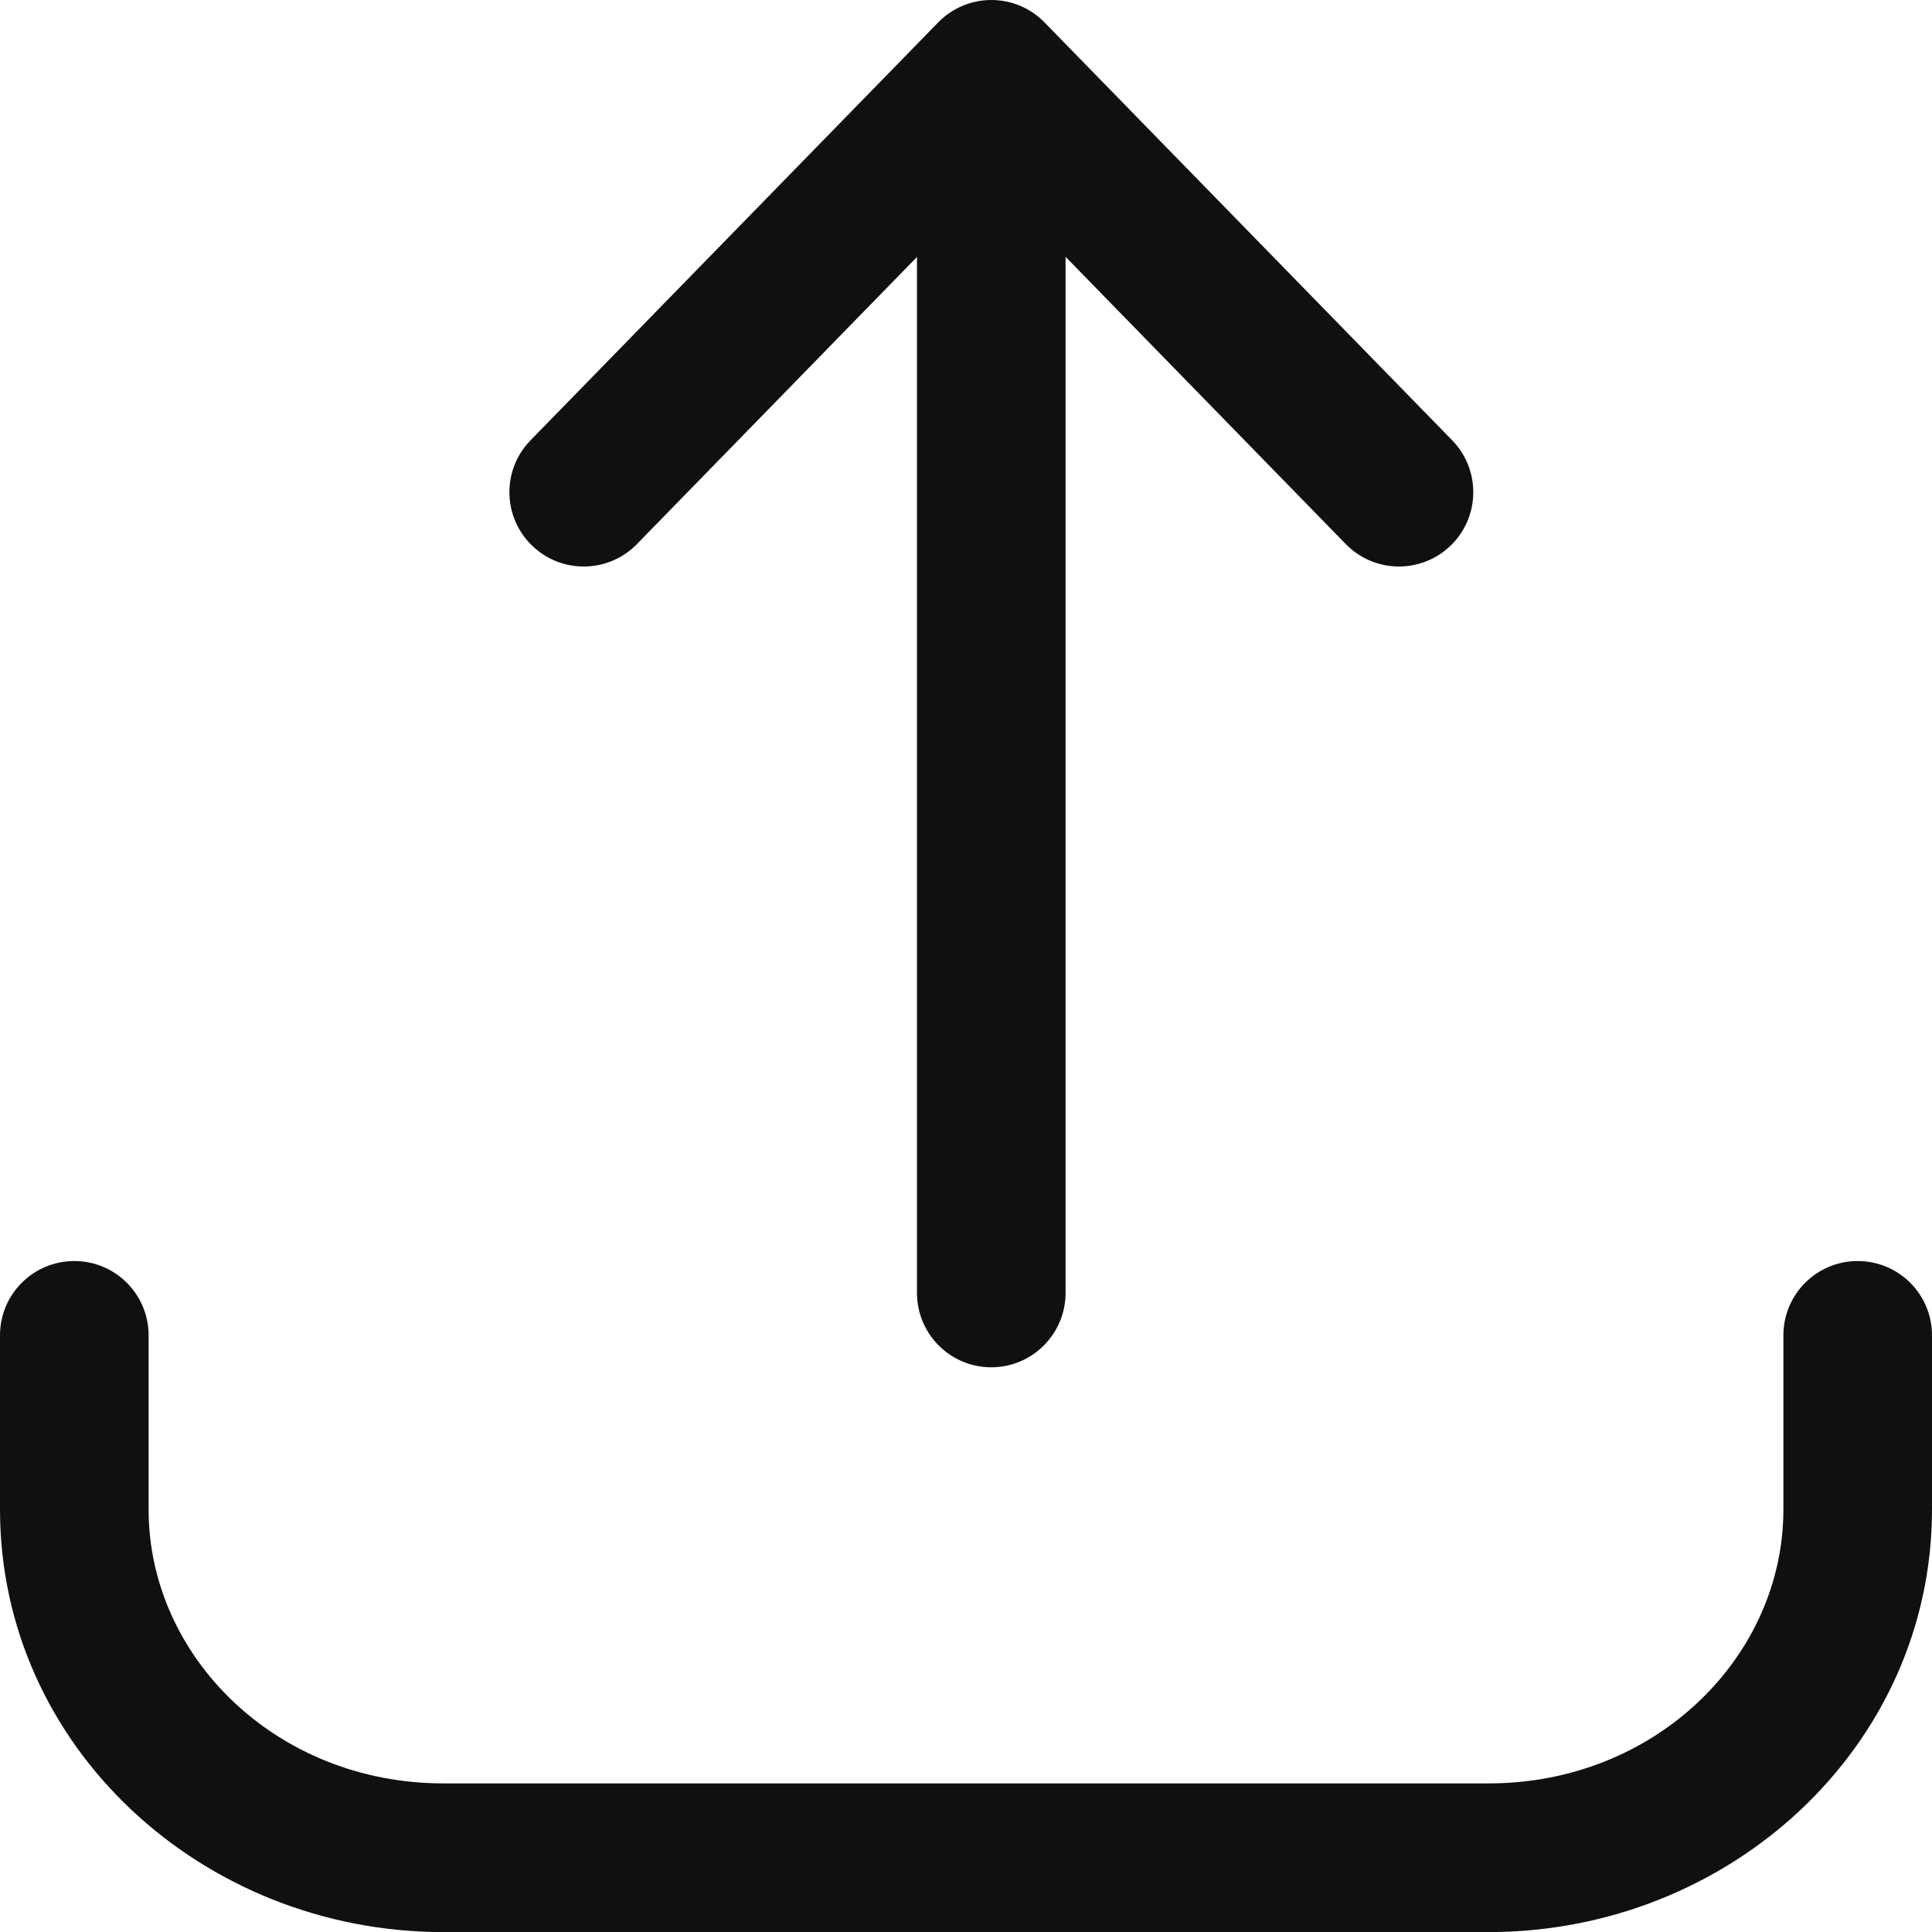
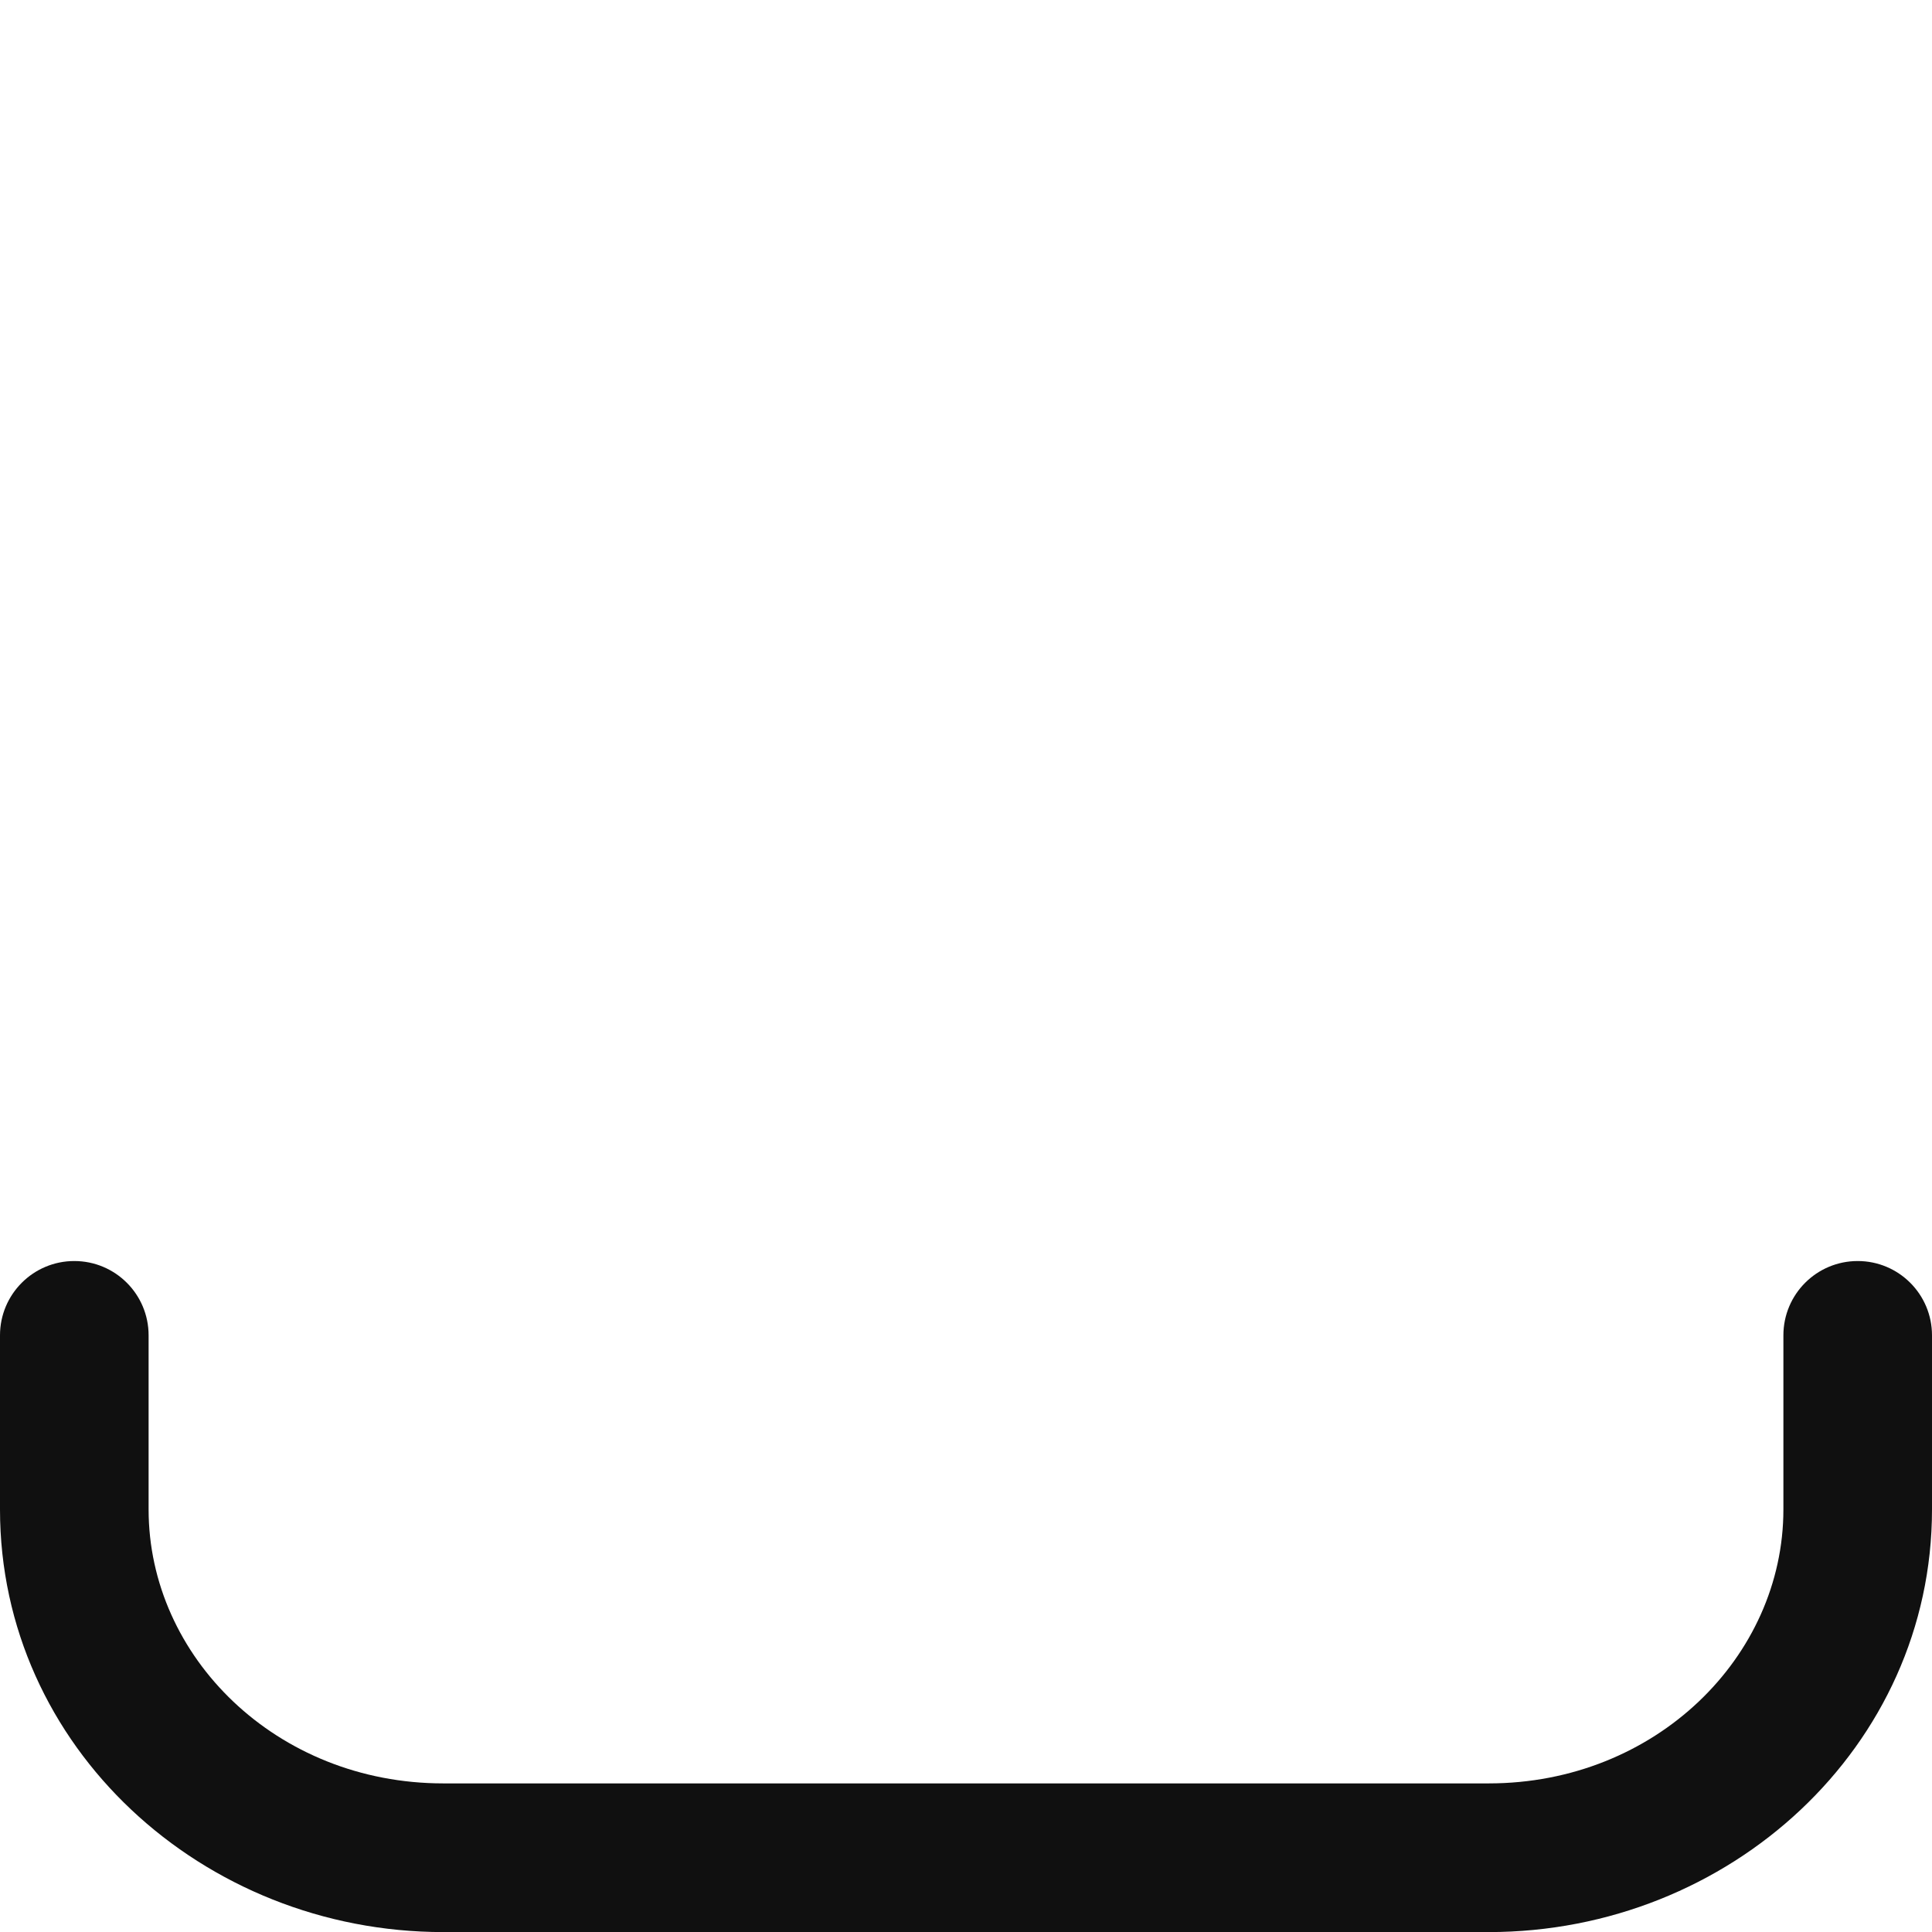
<svg xmlns="http://www.w3.org/2000/svg" width="24" height="24" viewBox="0 0 24 24" fill="none">
  <path fill-rule="evenodd" clip-rule="evenodd" d="M0.923 15.665C1.433 15.665 1.846 16.078 1.846 16.588V18.751C1.846 20.581 3.434 22.154 5.507 22.154H18.493C20.566 22.154 22.154 20.581 22.154 18.751V16.588C22.154 16.078 22.567 15.665 23.077 15.665C23.587 15.665 24 16.078 24 16.588V18.751C24 21.7 21.484 24.001 18.493 24.001H5.507C2.516 24.001 0 21.7 0 18.751V16.588C0 16.078 0.413 15.665 0.923 15.665Z" fill="#101010" />
-   <path fill-rule="evenodd" clip-rule="evenodd" d="M12.314 0.649C12.823 0.649 13.237 1.062 13.237 1.572V16.061C13.237 16.571 12.823 16.985 12.314 16.985C11.804 16.985 11.391 16.571 11.391 16.061V1.572C11.391 1.062 11.804 0.649 12.314 0.649Z" fill="#101010" />
-   <path fill-rule="evenodd" clip-rule="evenodd" d="M12.315 0C12.564 0 12.802 0.1 12.976 0.279L18.04 5.47C18.395 5.835 18.388 6.42 18.023 6.775C17.658 7.131 17.074 7.124 16.718 6.759L12.315 2.245L7.912 6.759C7.556 7.124 6.972 7.131 6.607 6.775C6.242 6.42 6.234 5.835 6.59 5.47L11.654 0.279C11.828 0.1 12.066 0 12.315 0Z" fill="#101010" />
</svg>